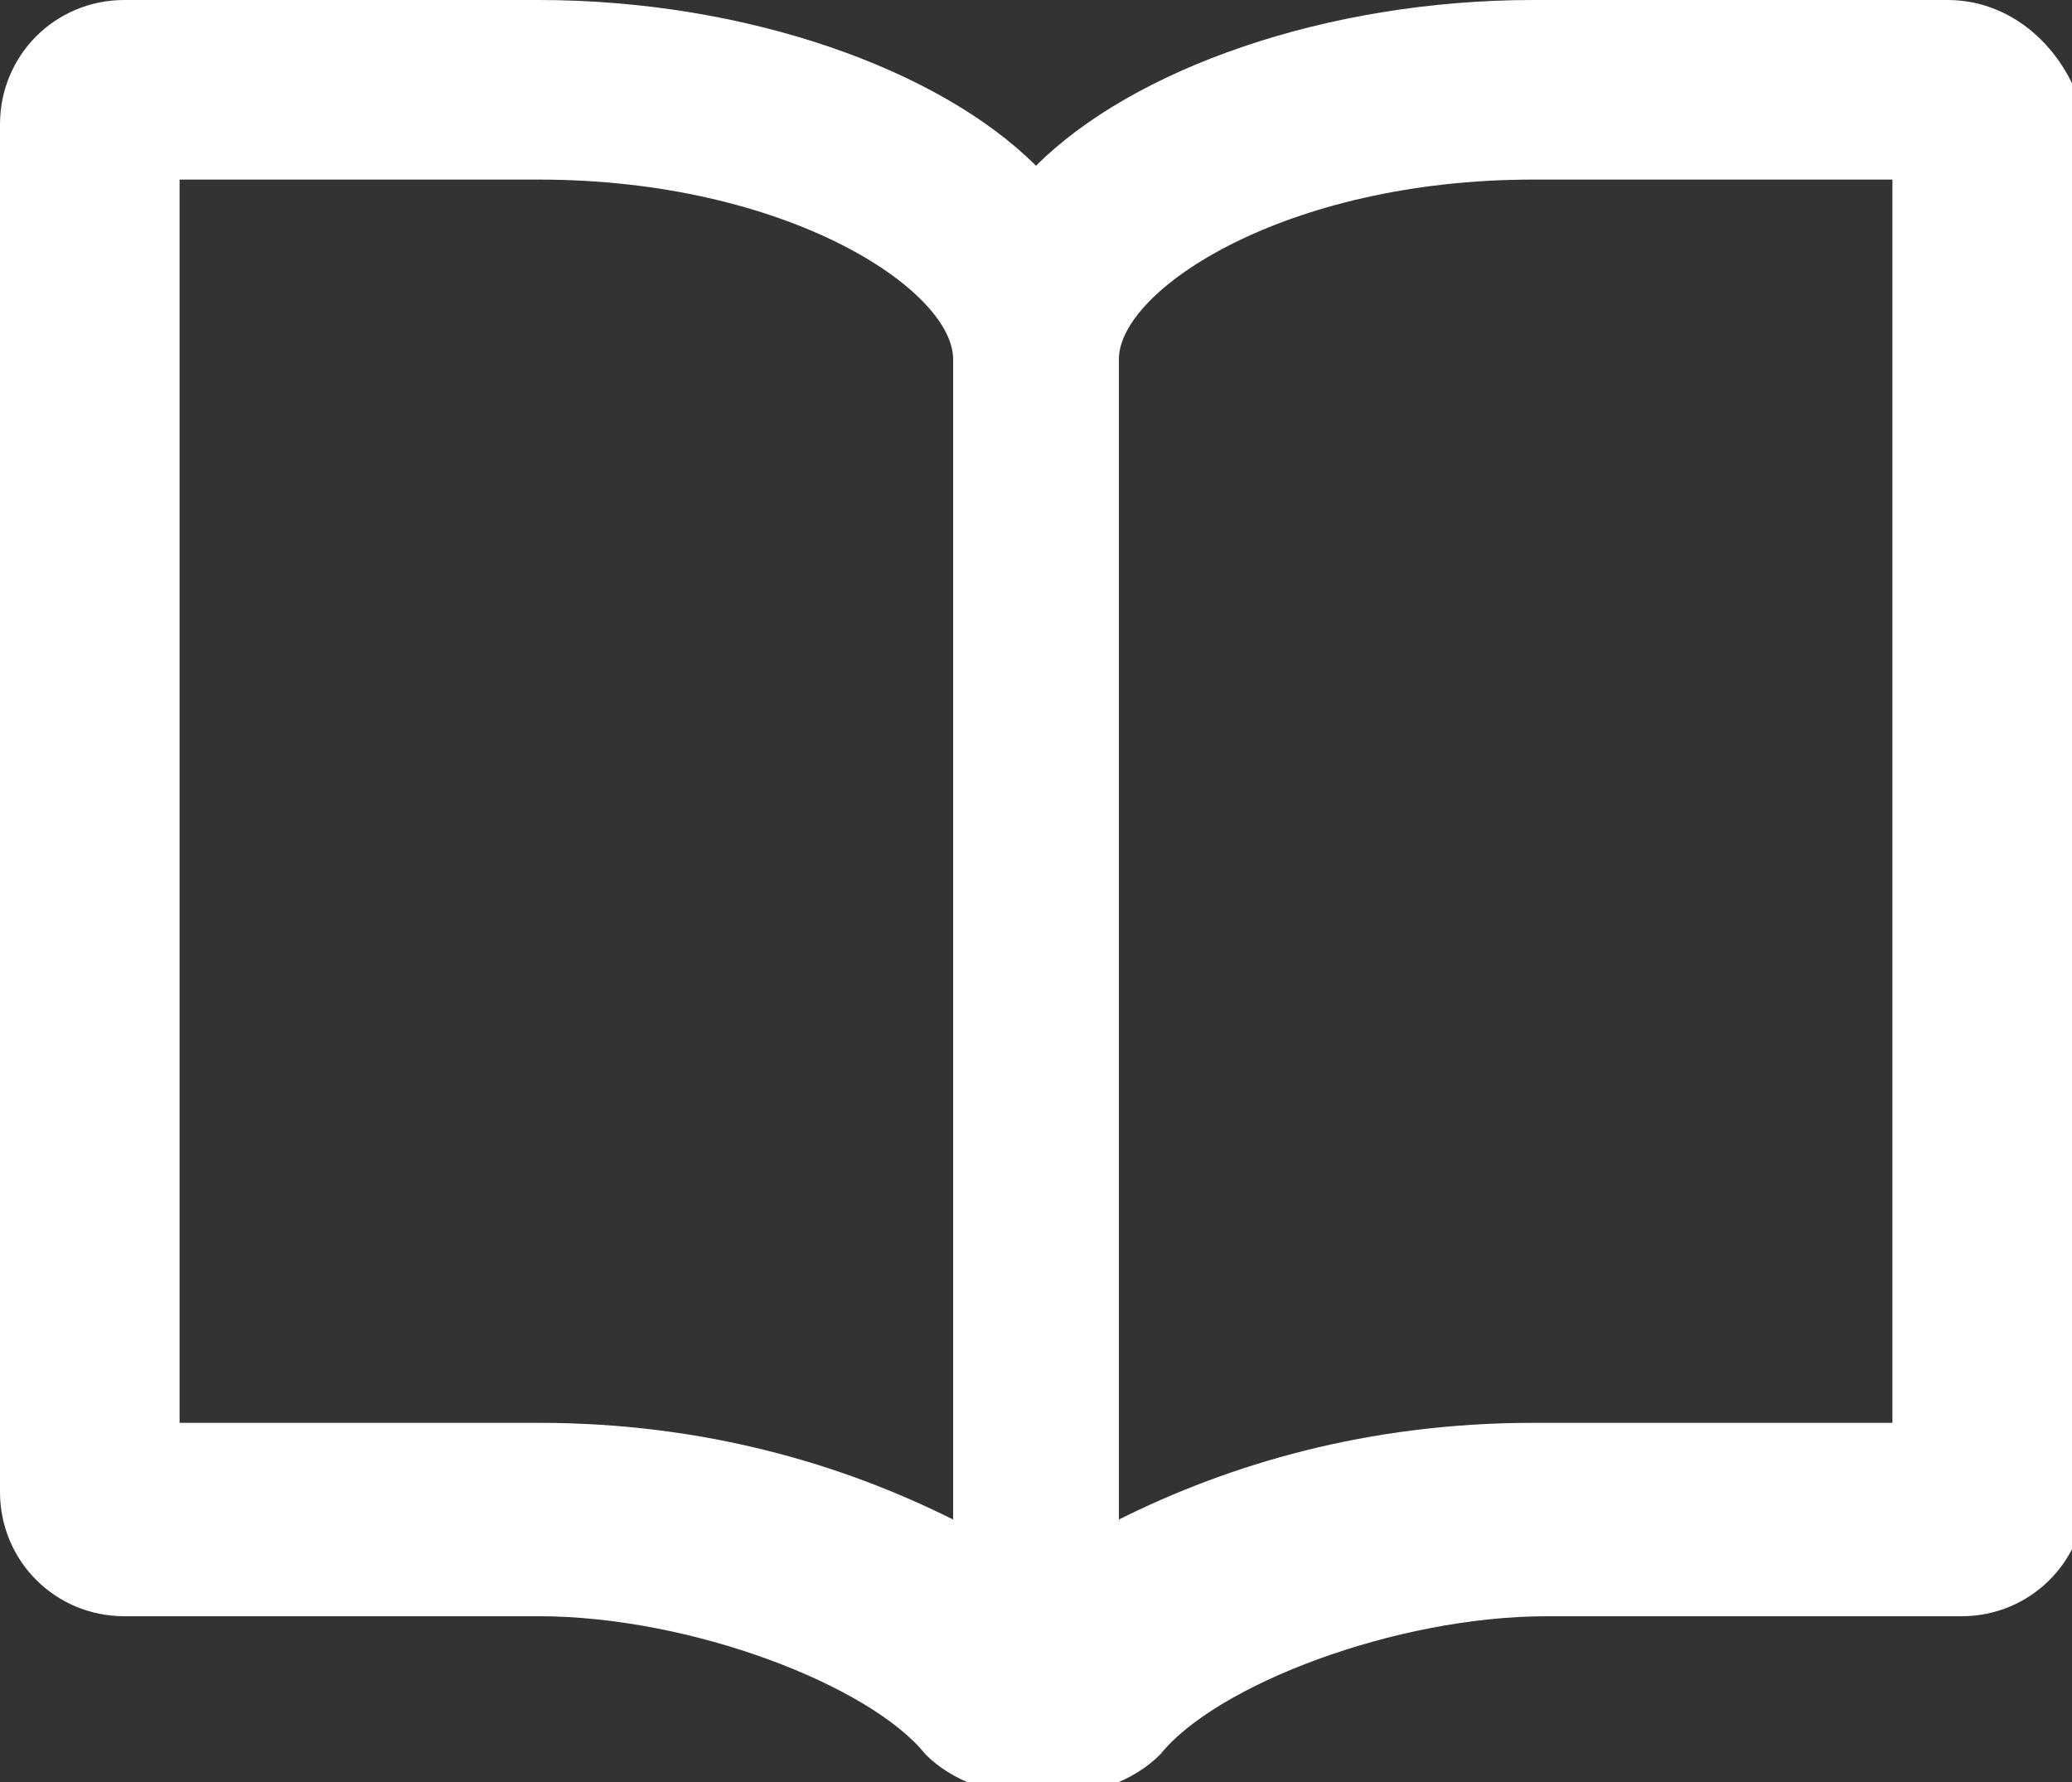
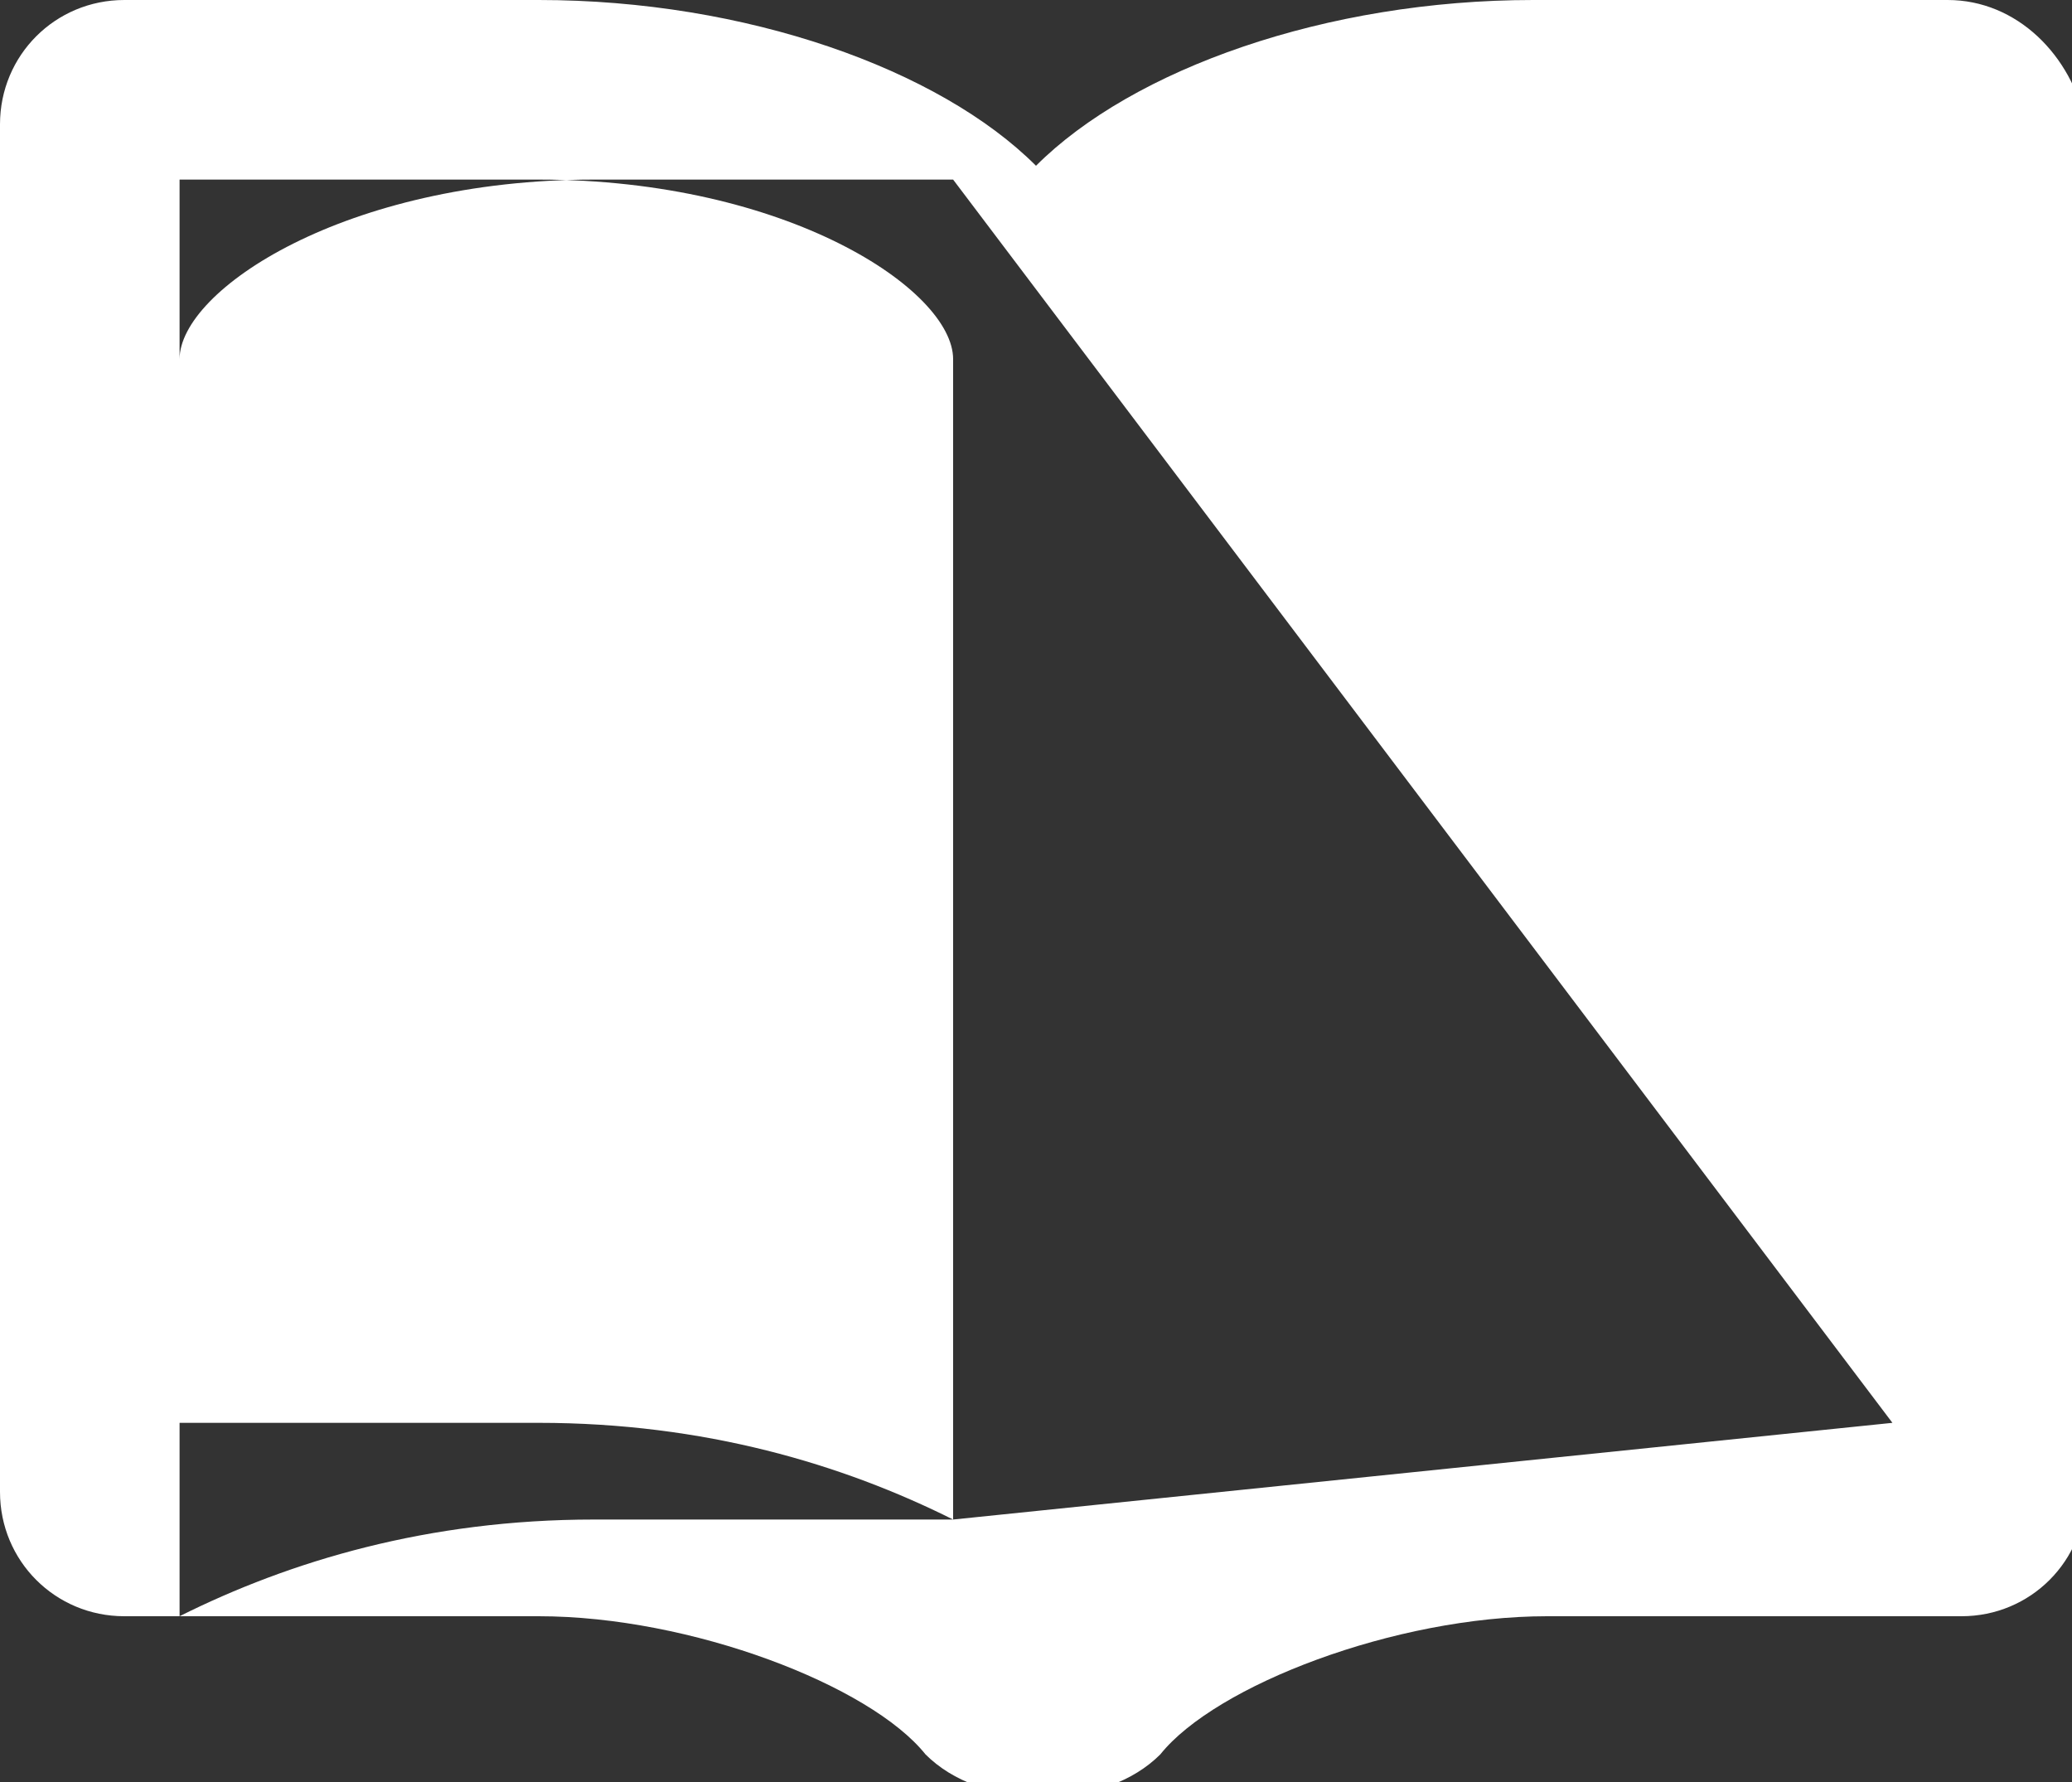
<svg xmlns="http://www.w3.org/2000/svg" version="1.1" id="Layer_1" x="0px" y="0px" viewBox="0 0 15 12.9" style="enable-background:new 0 0 15 12.9;" xml:space="preserve">
  <rect x="0" y="0" width="15" height="12.9" fill="#333333" stroke="none" />
  <style type="text/css">
	.st0{fill:#FFFFFF;}
</style>
  <g>
    <g id="Book_7_">
      <g>
-         <path class="st0" d="M14.1,0h-3C9.6,0,8.2,0.5,7.5,1.2C6.8,0.5,5.4,0,3.9,0h-3C0.4,0,0,0.4,0,0.9v9.9c0,0.5,0.4,0.9,0.9,0.9h3     c1.1,0,2.4,0.5,2.8,1c0.2,0.2,0.5,0.3,0.8,0.3h0.1c0.3,0,0.6-0.1,0.8-0.3c0.4-0.5,1.7-1,2.8-1h3c0.5,0,0.9-0.4,0.9-0.9V0.9     C15,0.4,14.6,0,14.1,0z M6.9,11c-0.8-0.4-1.8-0.7-3-0.7H1.3v-9h2.6c1.8,0,3,0.8,3,1.3L6.9,11L6.9,11z M13.7,10.3h-2.6     c-1.2,0-2.2,0.3-3,0.7V2.6c0-0.5,1.2-1.3,3-1.3h2.6L13.7,10.3L13.7,10.3z" />
+         <path class="st0" d="M14.1,0h-3C9.6,0,8.2,0.5,7.5,1.2C6.8,0.5,5.4,0,3.9,0h-3C0.4,0,0,0.4,0,0.9v9.9c0,0.5,0.4,0.9,0.9,0.9h3     c1.1,0,2.4,0.5,2.8,1c0.2,0.2,0.5,0.3,0.8,0.3h0.1c0.3,0,0.6-0.1,0.8-0.3c0.4-0.5,1.7-1,2.8-1h3c0.5,0,0.9-0.4,0.9-0.9V0.9     C15,0.4,14.6,0,14.1,0z M6.9,11c-0.8-0.4-1.8-0.7-3-0.7H1.3v-9h2.6c1.8,0,3,0.8,3,1.3L6.9,11L6.9,11z h-2.6     c-1.2,0-2.2,0.3-3,0.7V2.6c0-0.5,1.2-1.3,3-1.3h2.6L13.7,10.3L13.7,10.3z" />
      </g>
    </g>
  </g>
</svg>